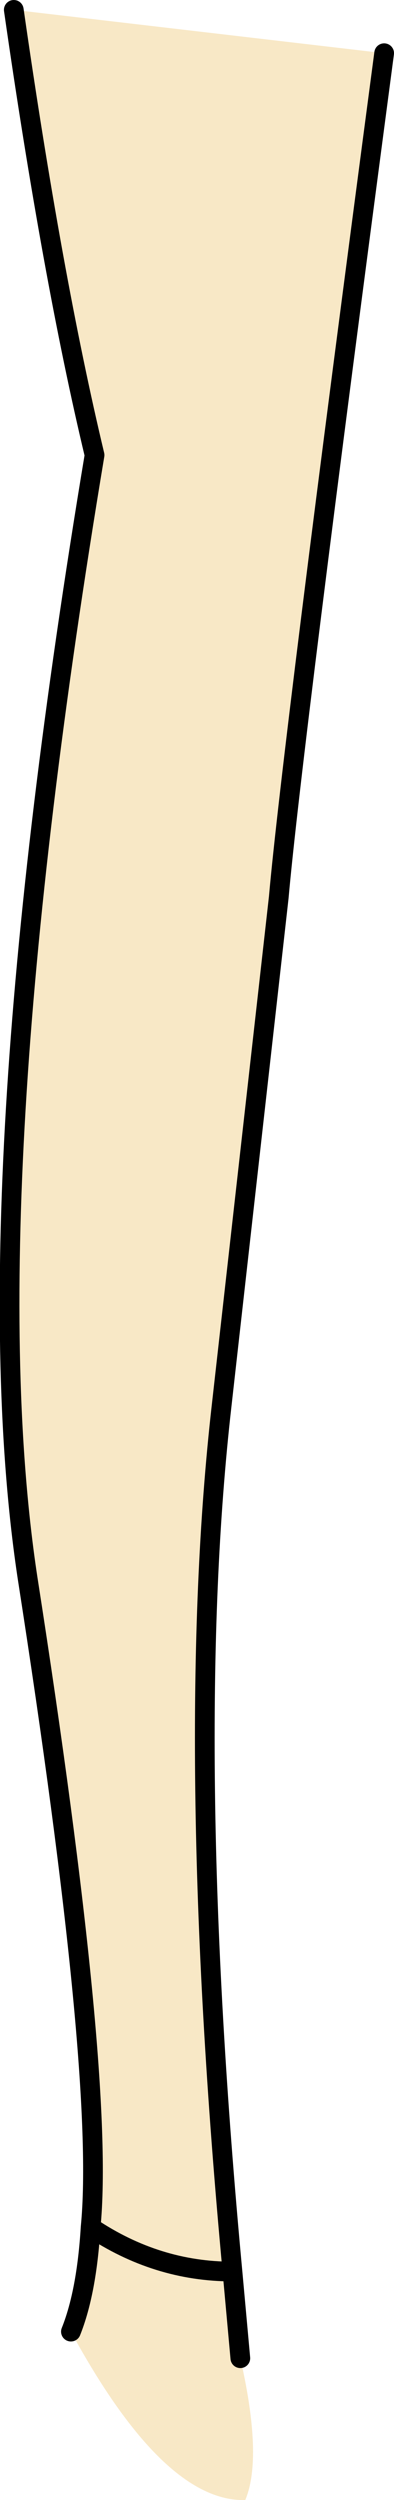
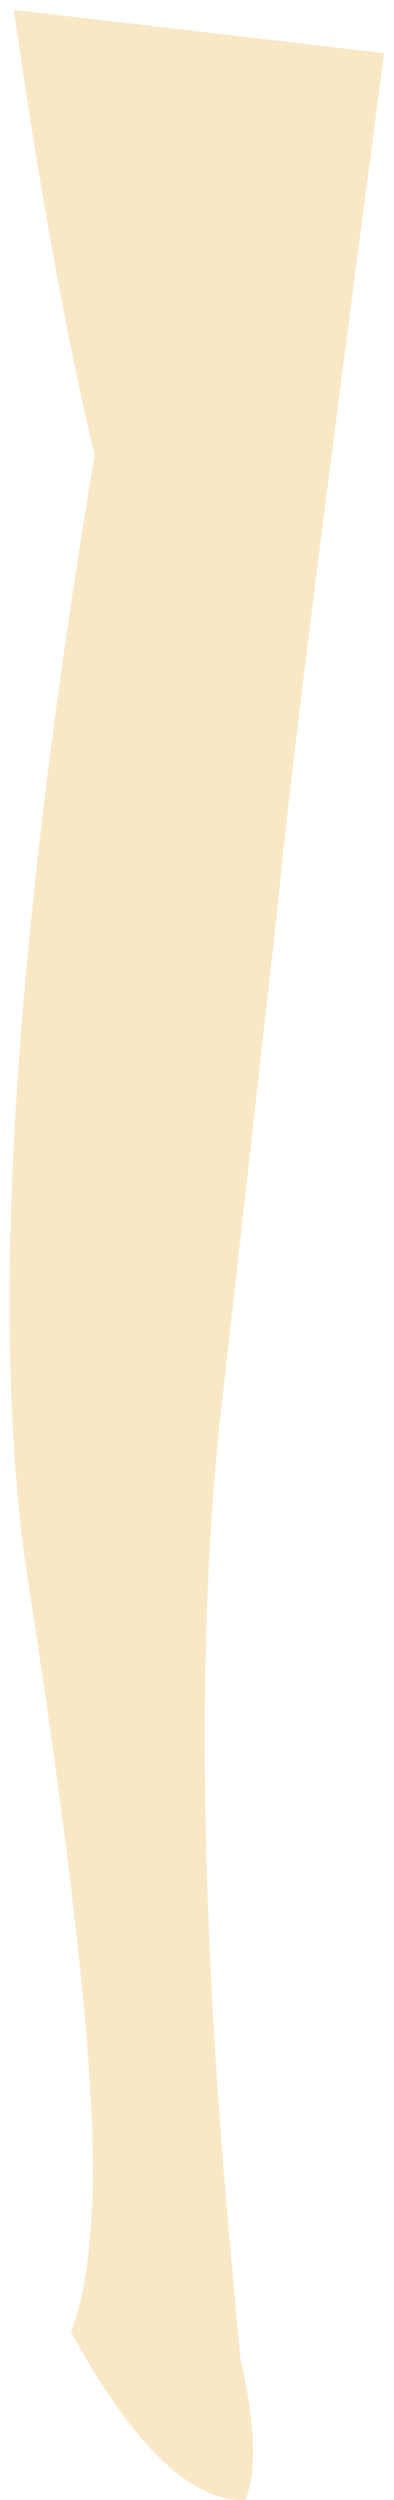
<svg xmlns="http://www.w3.org/2000/svg" height="126.9px" width="20.0px">
  <g transform="matrix(1.0, 0.0, 0.0, 1.0, 9.55, -35.3)">
    <path d="M9.95 38.0 Q5.25 73.5 4.6 80.85 L1.7 106.65 Q-0.25 123.8 2.25 150.6 L2.65 155.0 Q3.8 160.05 2.9 162.2 -1.25 162.3 -5.95 153.65 -5.15 151.65 -4.95 148.35 -4.2 140.75 -8.15 115.4 -11.05 96.25 -4.75 58.4 -6.9 49.4 -8.85 35.8 L9.95 38.0 M-4.95 148.35 Q-1.6 150.6 2.25 150.6 -1.6 150.6 -4.95 148.35" fill="#f8e8c6" fill-rule="evenodd" stroke="none" />
-     <path d="M9.95 38.0 Q5.25 73.5 4.6 80.85 L1.7 106.65 Q-0.25 123.8 2.25 150.6 L2.65 155.0 M-5.95 153.65 Q-5.15 151.65 -4.95 148.35 -4.2 140.75 -8.15 115.4 -11.05 96.25 -4.75 58.4 -6.9 49.4 -8.85 35.8 M2.25 150.6 Q-1.6 150.6 -4.95 148.35" fill="none" stroke="#000000" stroke-linecap="round" stroke-linejoin="round" stroke-width="1.0" />
  </g>
</svg>